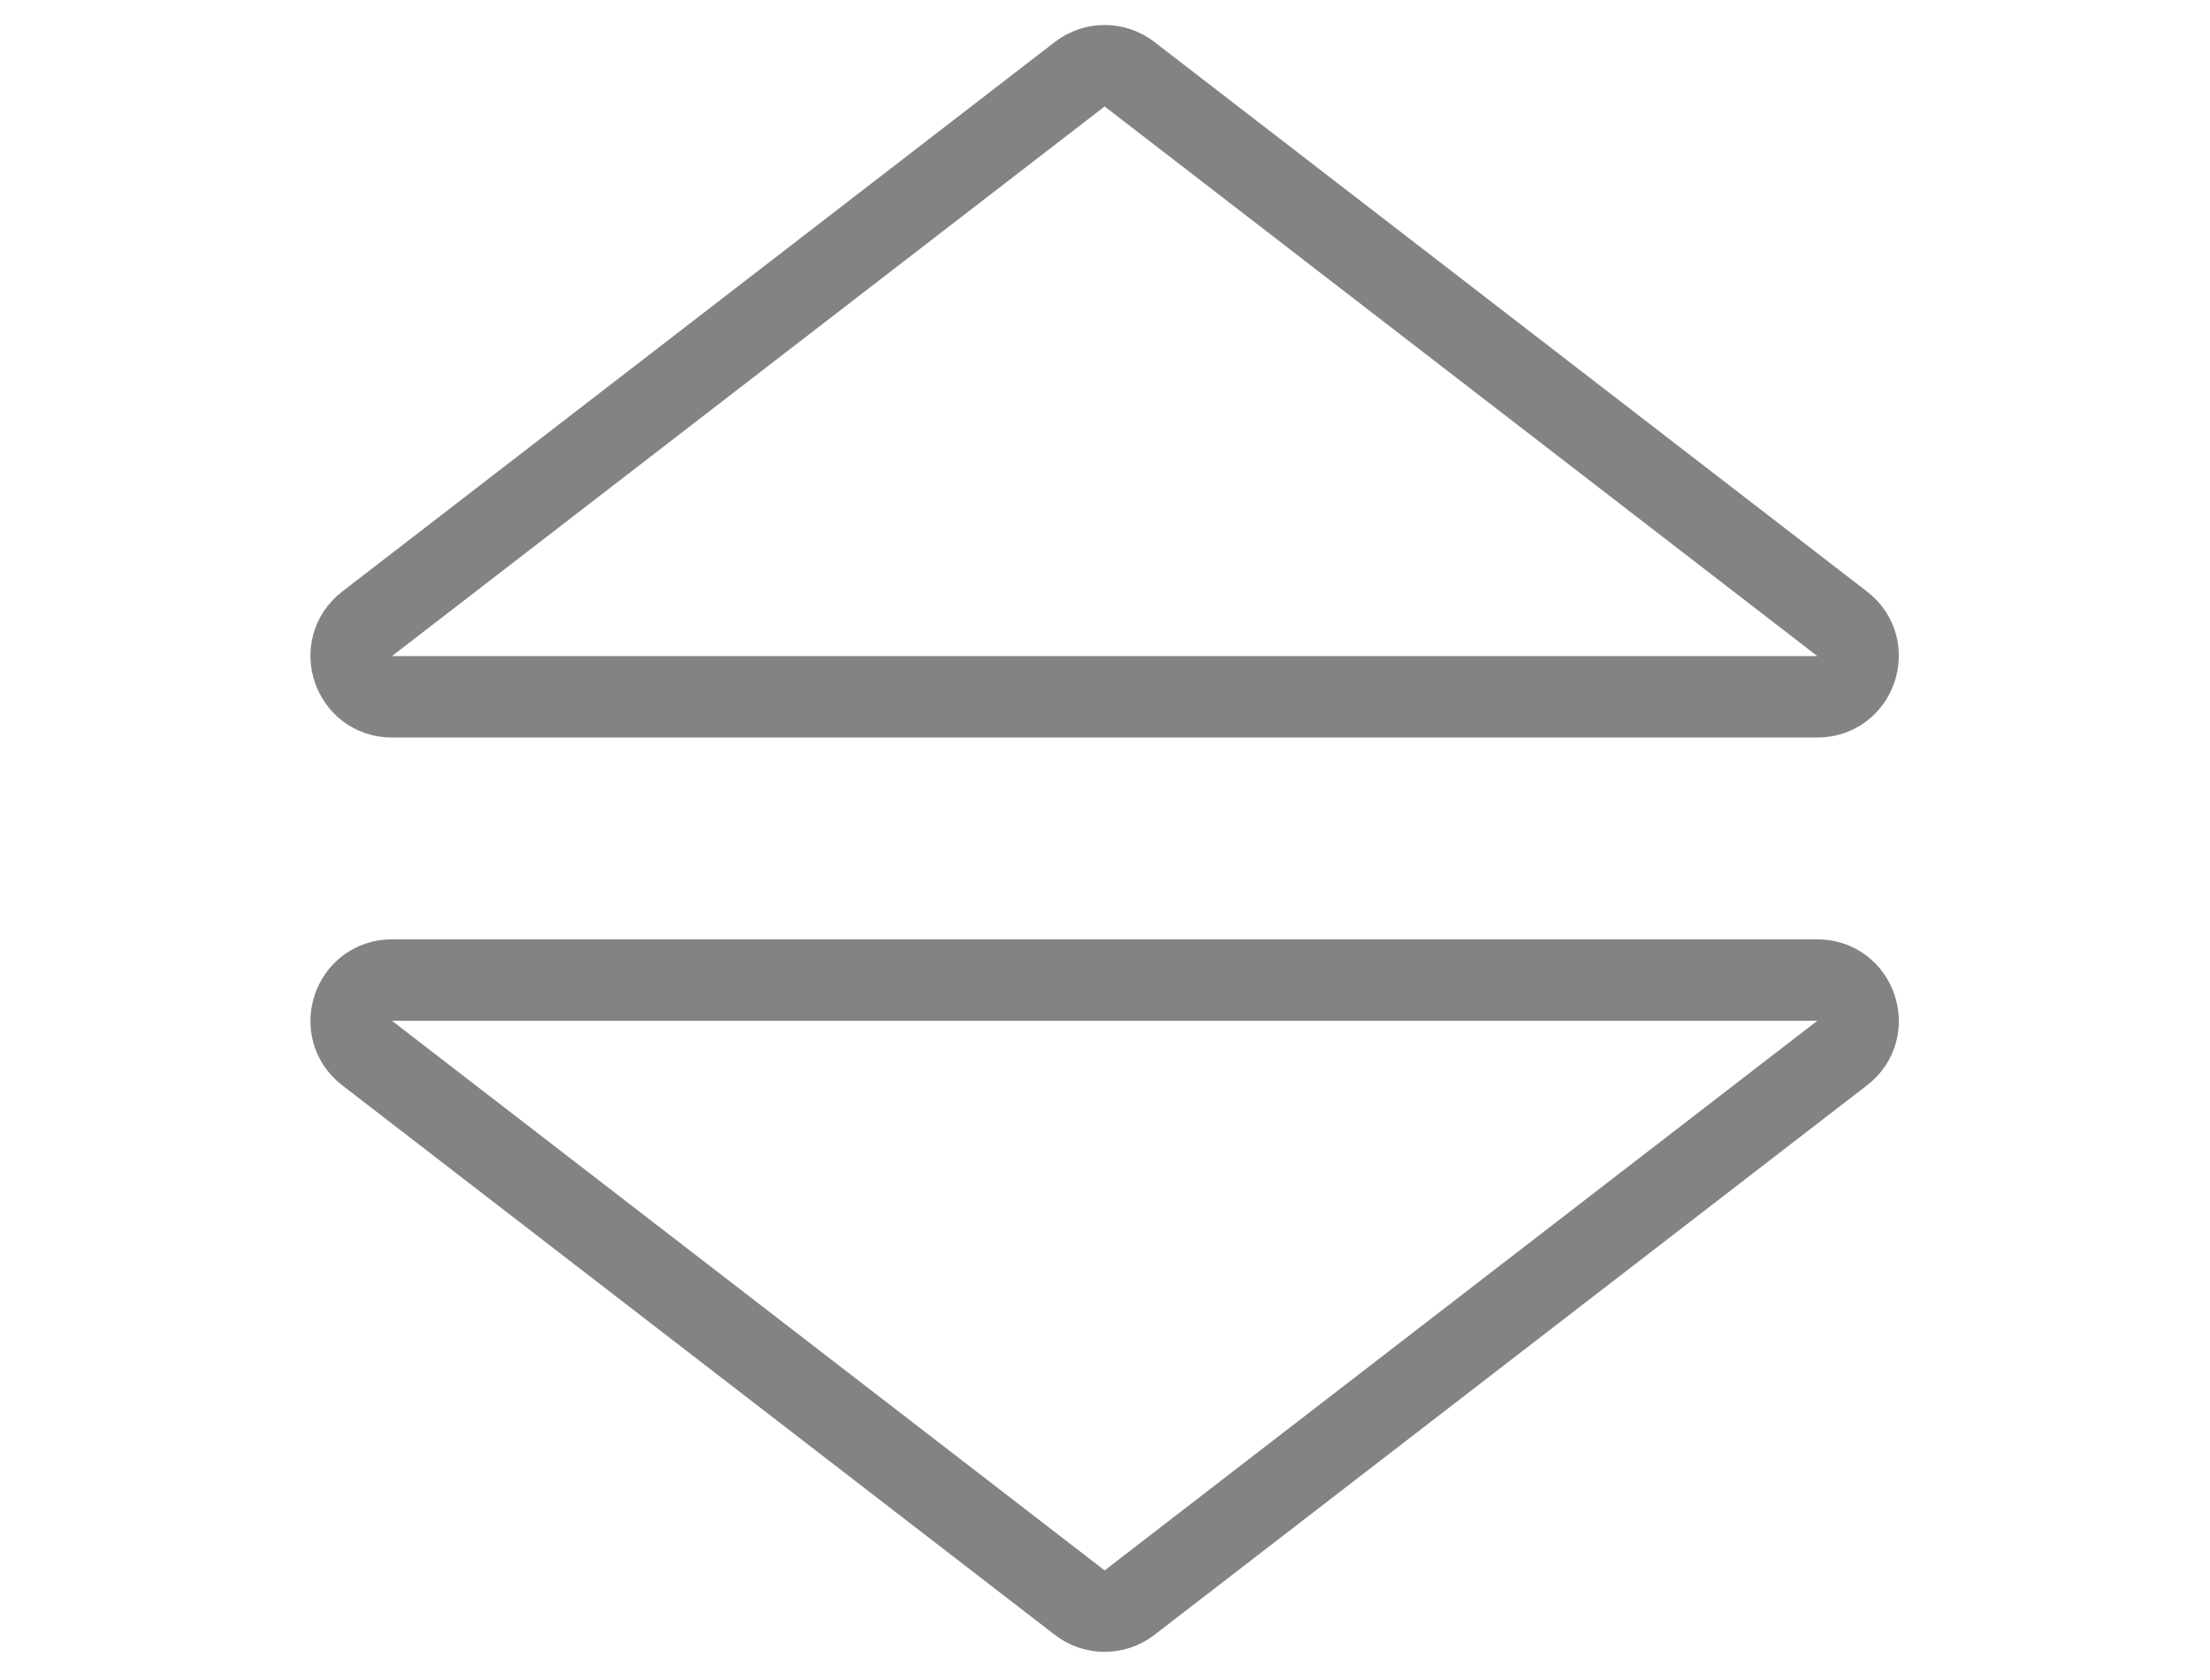
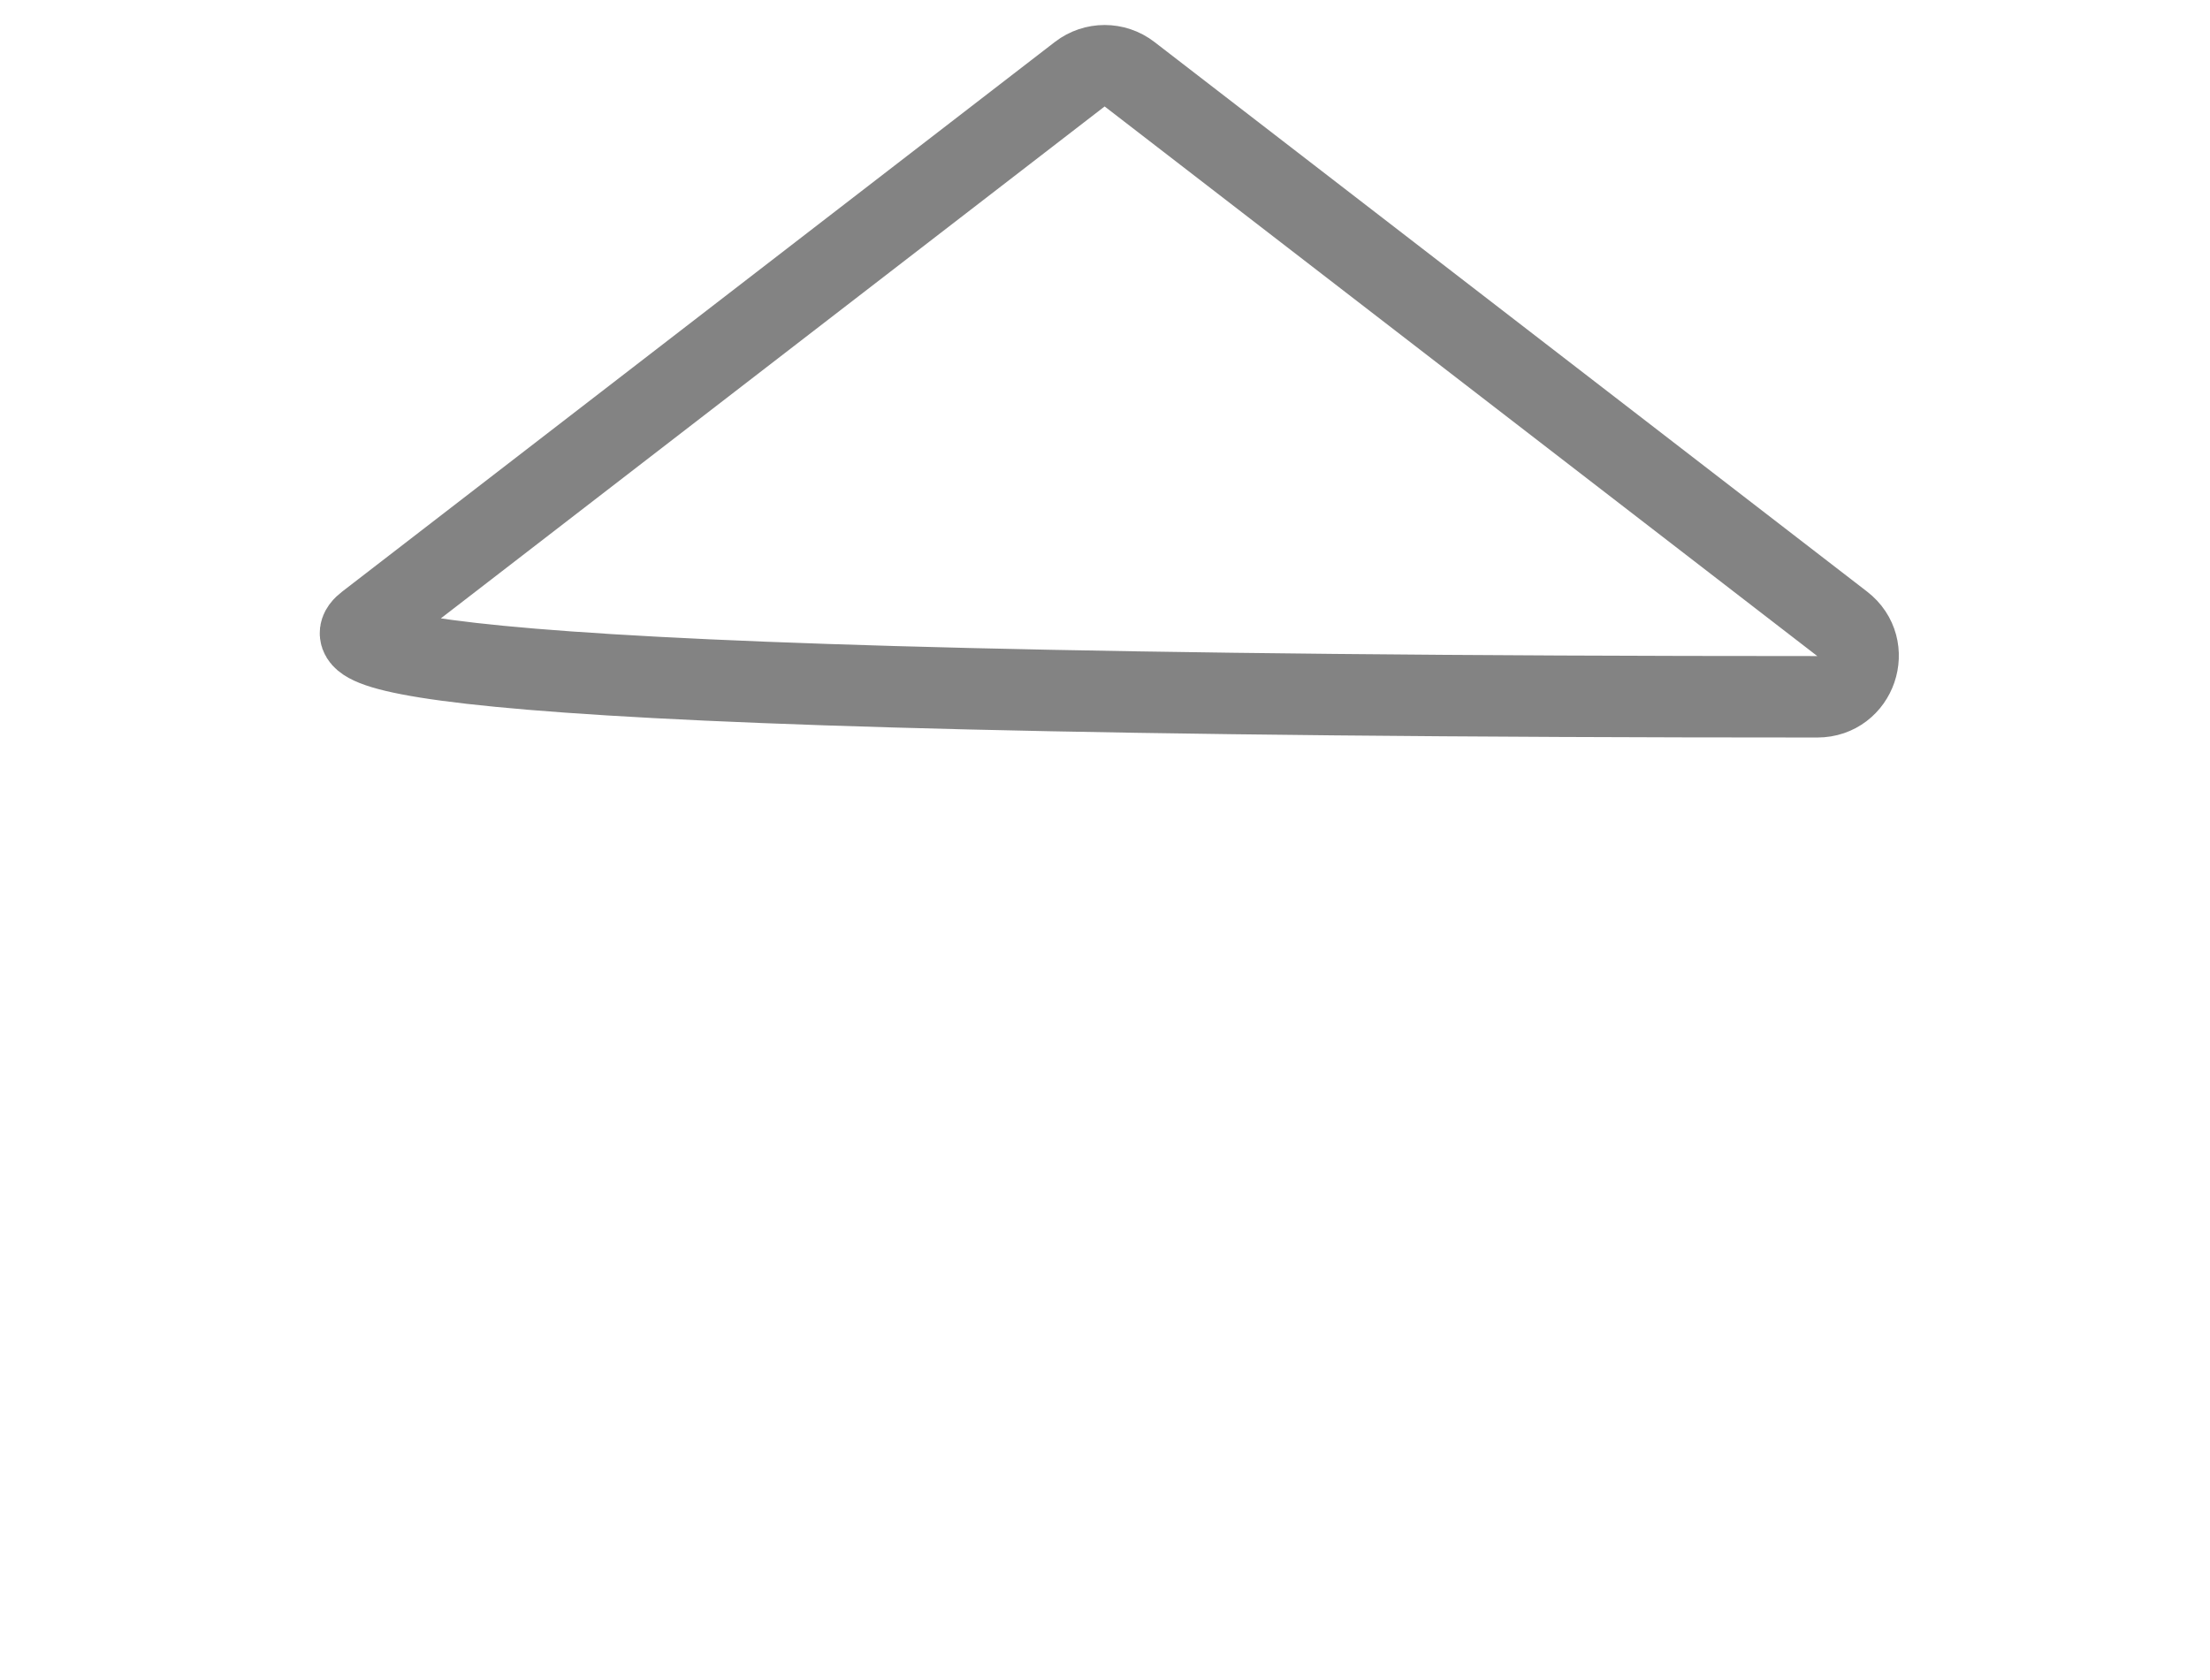
<svg xmlns="http://www.w3.org/2000/svg" width="217" height="165" viewBox="0 0 217 165" fill="none">
-   <path d="M106.021 7.288C107.461 6.178 109.468 6.178 110.908 7.288L180.884 61.271C183.906 63.602 182.257 68.438 178.441 68.438H38.488C34.671 68.438 33.023 63.602 36.044 61.271L106.021 7.288Z" stroke="#838383" stroke-width="8" />
-   <path d="M106.021 157.409C107.461 158.52 109.468 158.52 110.908 157.409L180.884 103.427C183.906 101.095 182.257 96.26 178.441 96.26H38.488C34.671 96.26 33.023 101.095 36.044 103.427L106.021 157.409Z" stroke="#838383" stroke-width="8" />
+   <path d="M106.021 7.288C107.461 6.178 109.468 6.178 110.908 7.288L180.884 61.271C183.906 63.602 182.257 68.438 178.441 68.438C34.671 68.438 33.023 63.602 36.044 61.271L106.021 7.288Z" stroke="#838383" stroke-width="8" />
</svg>